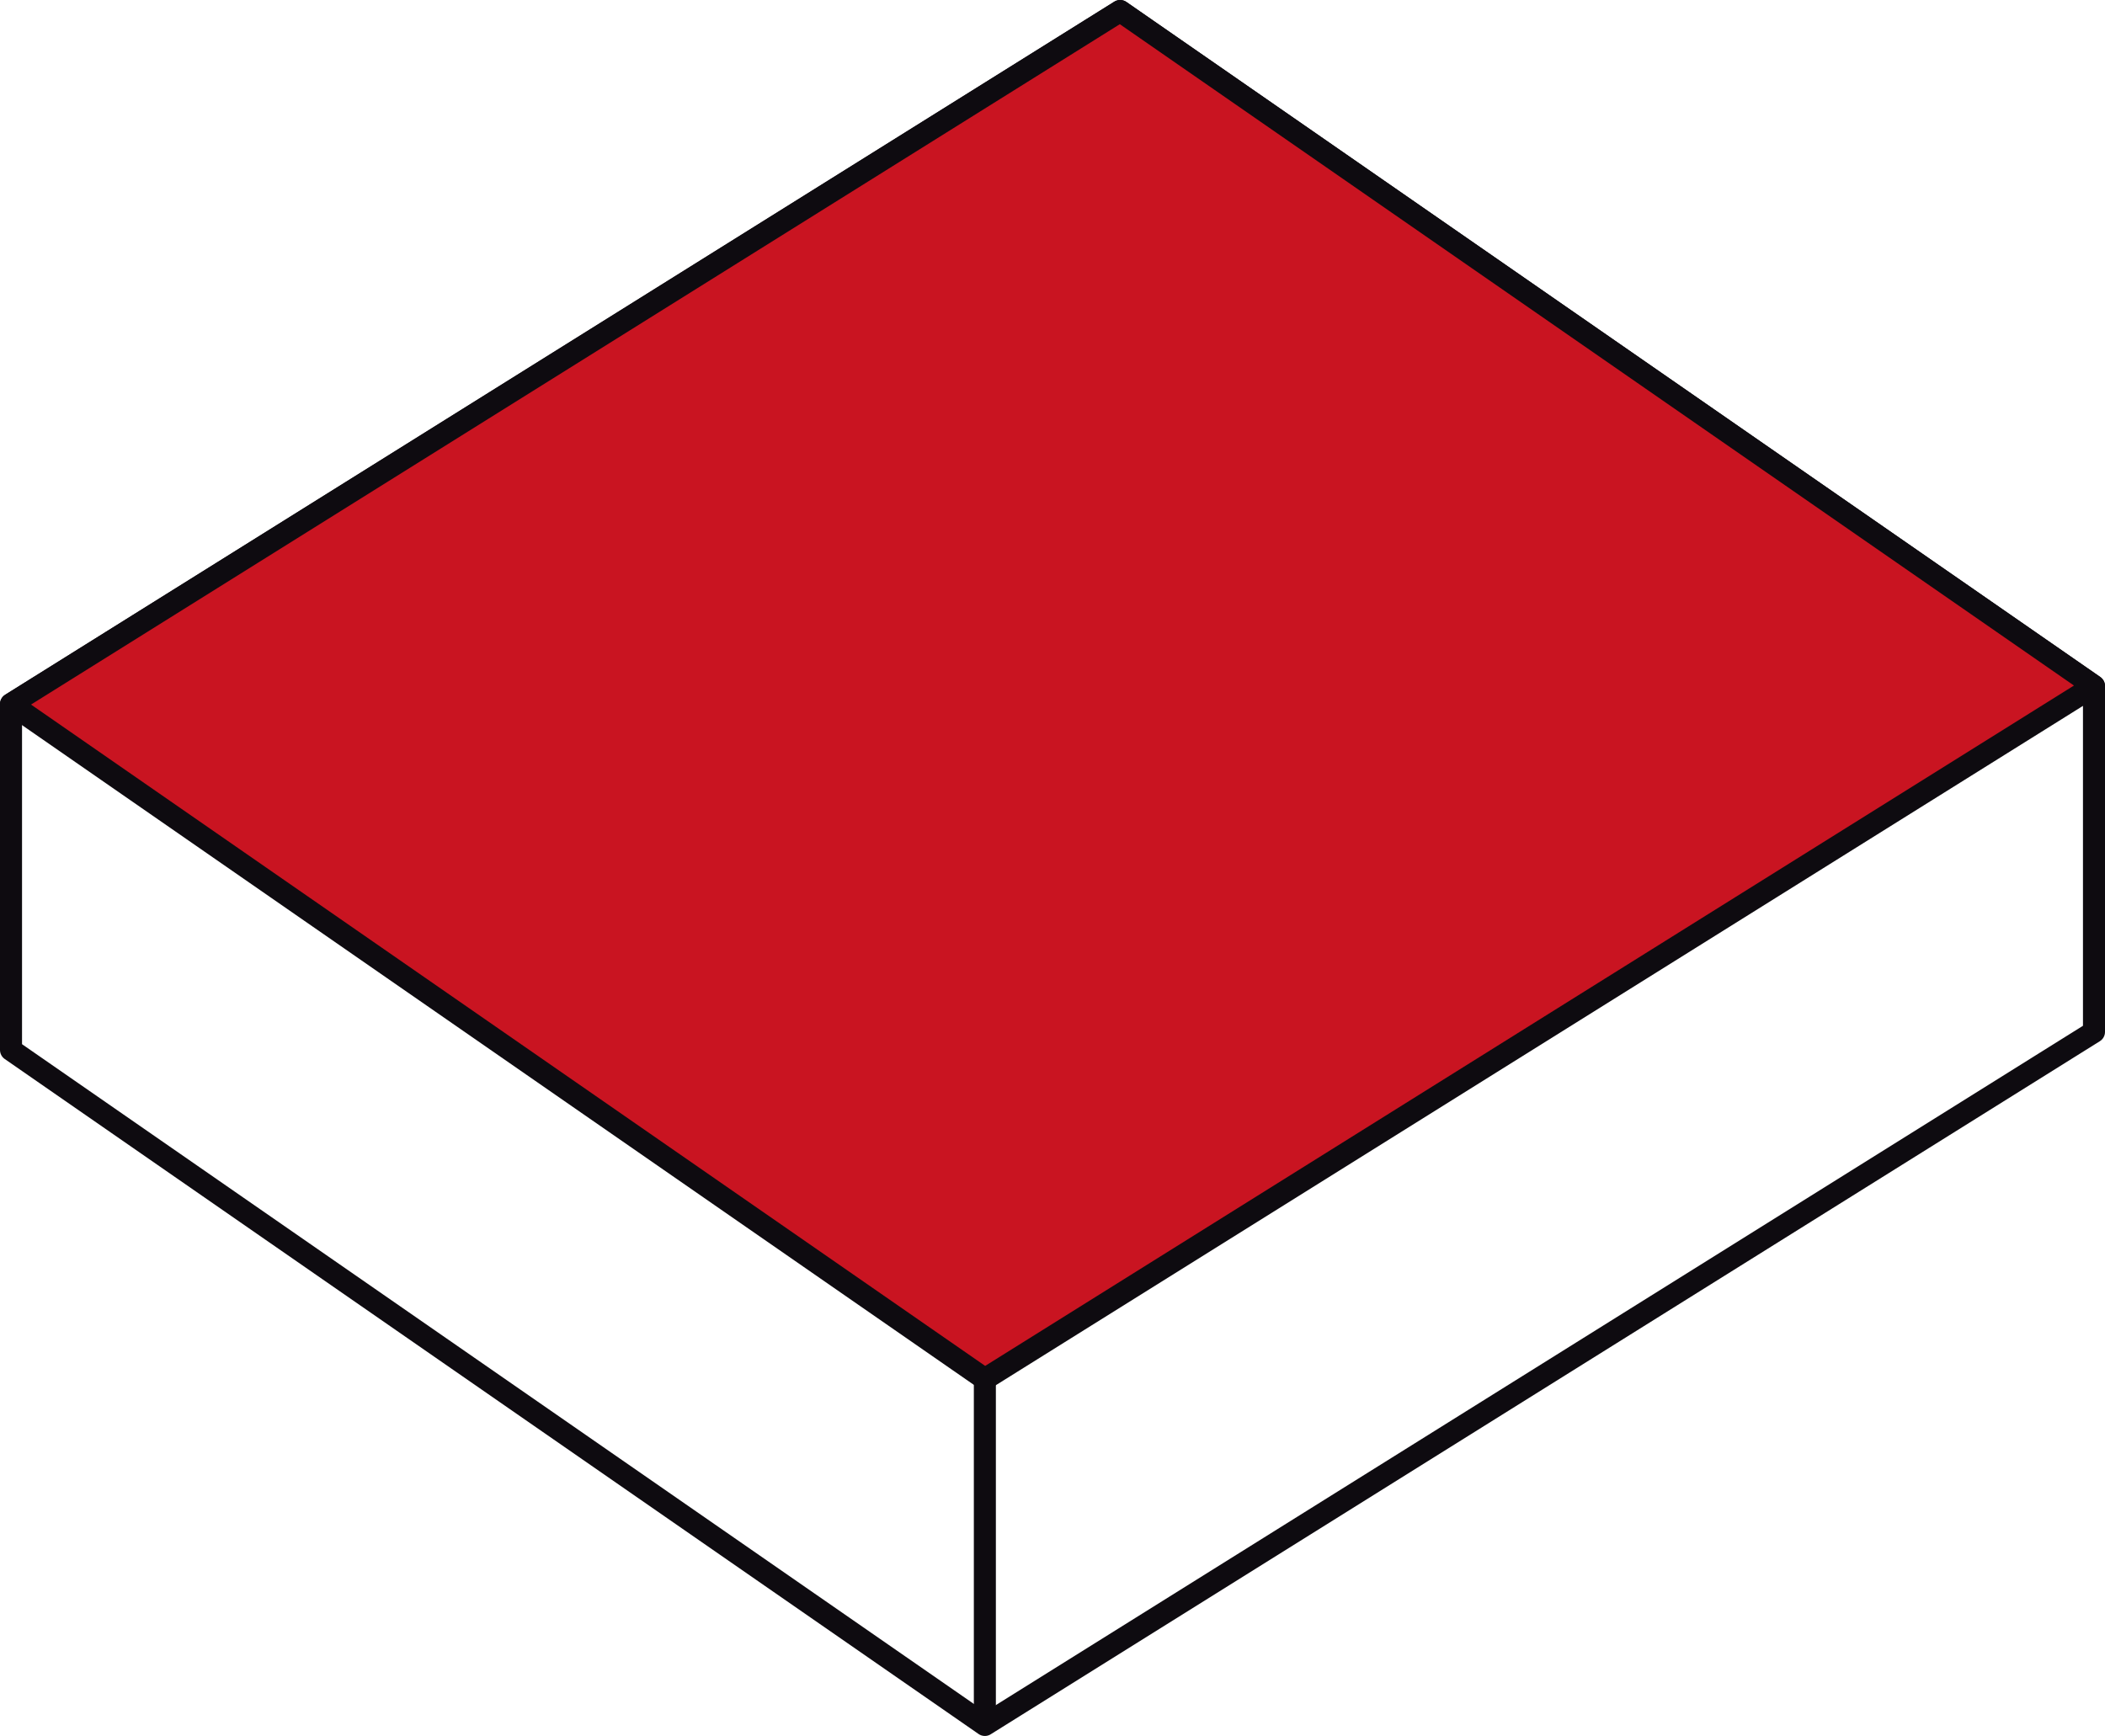
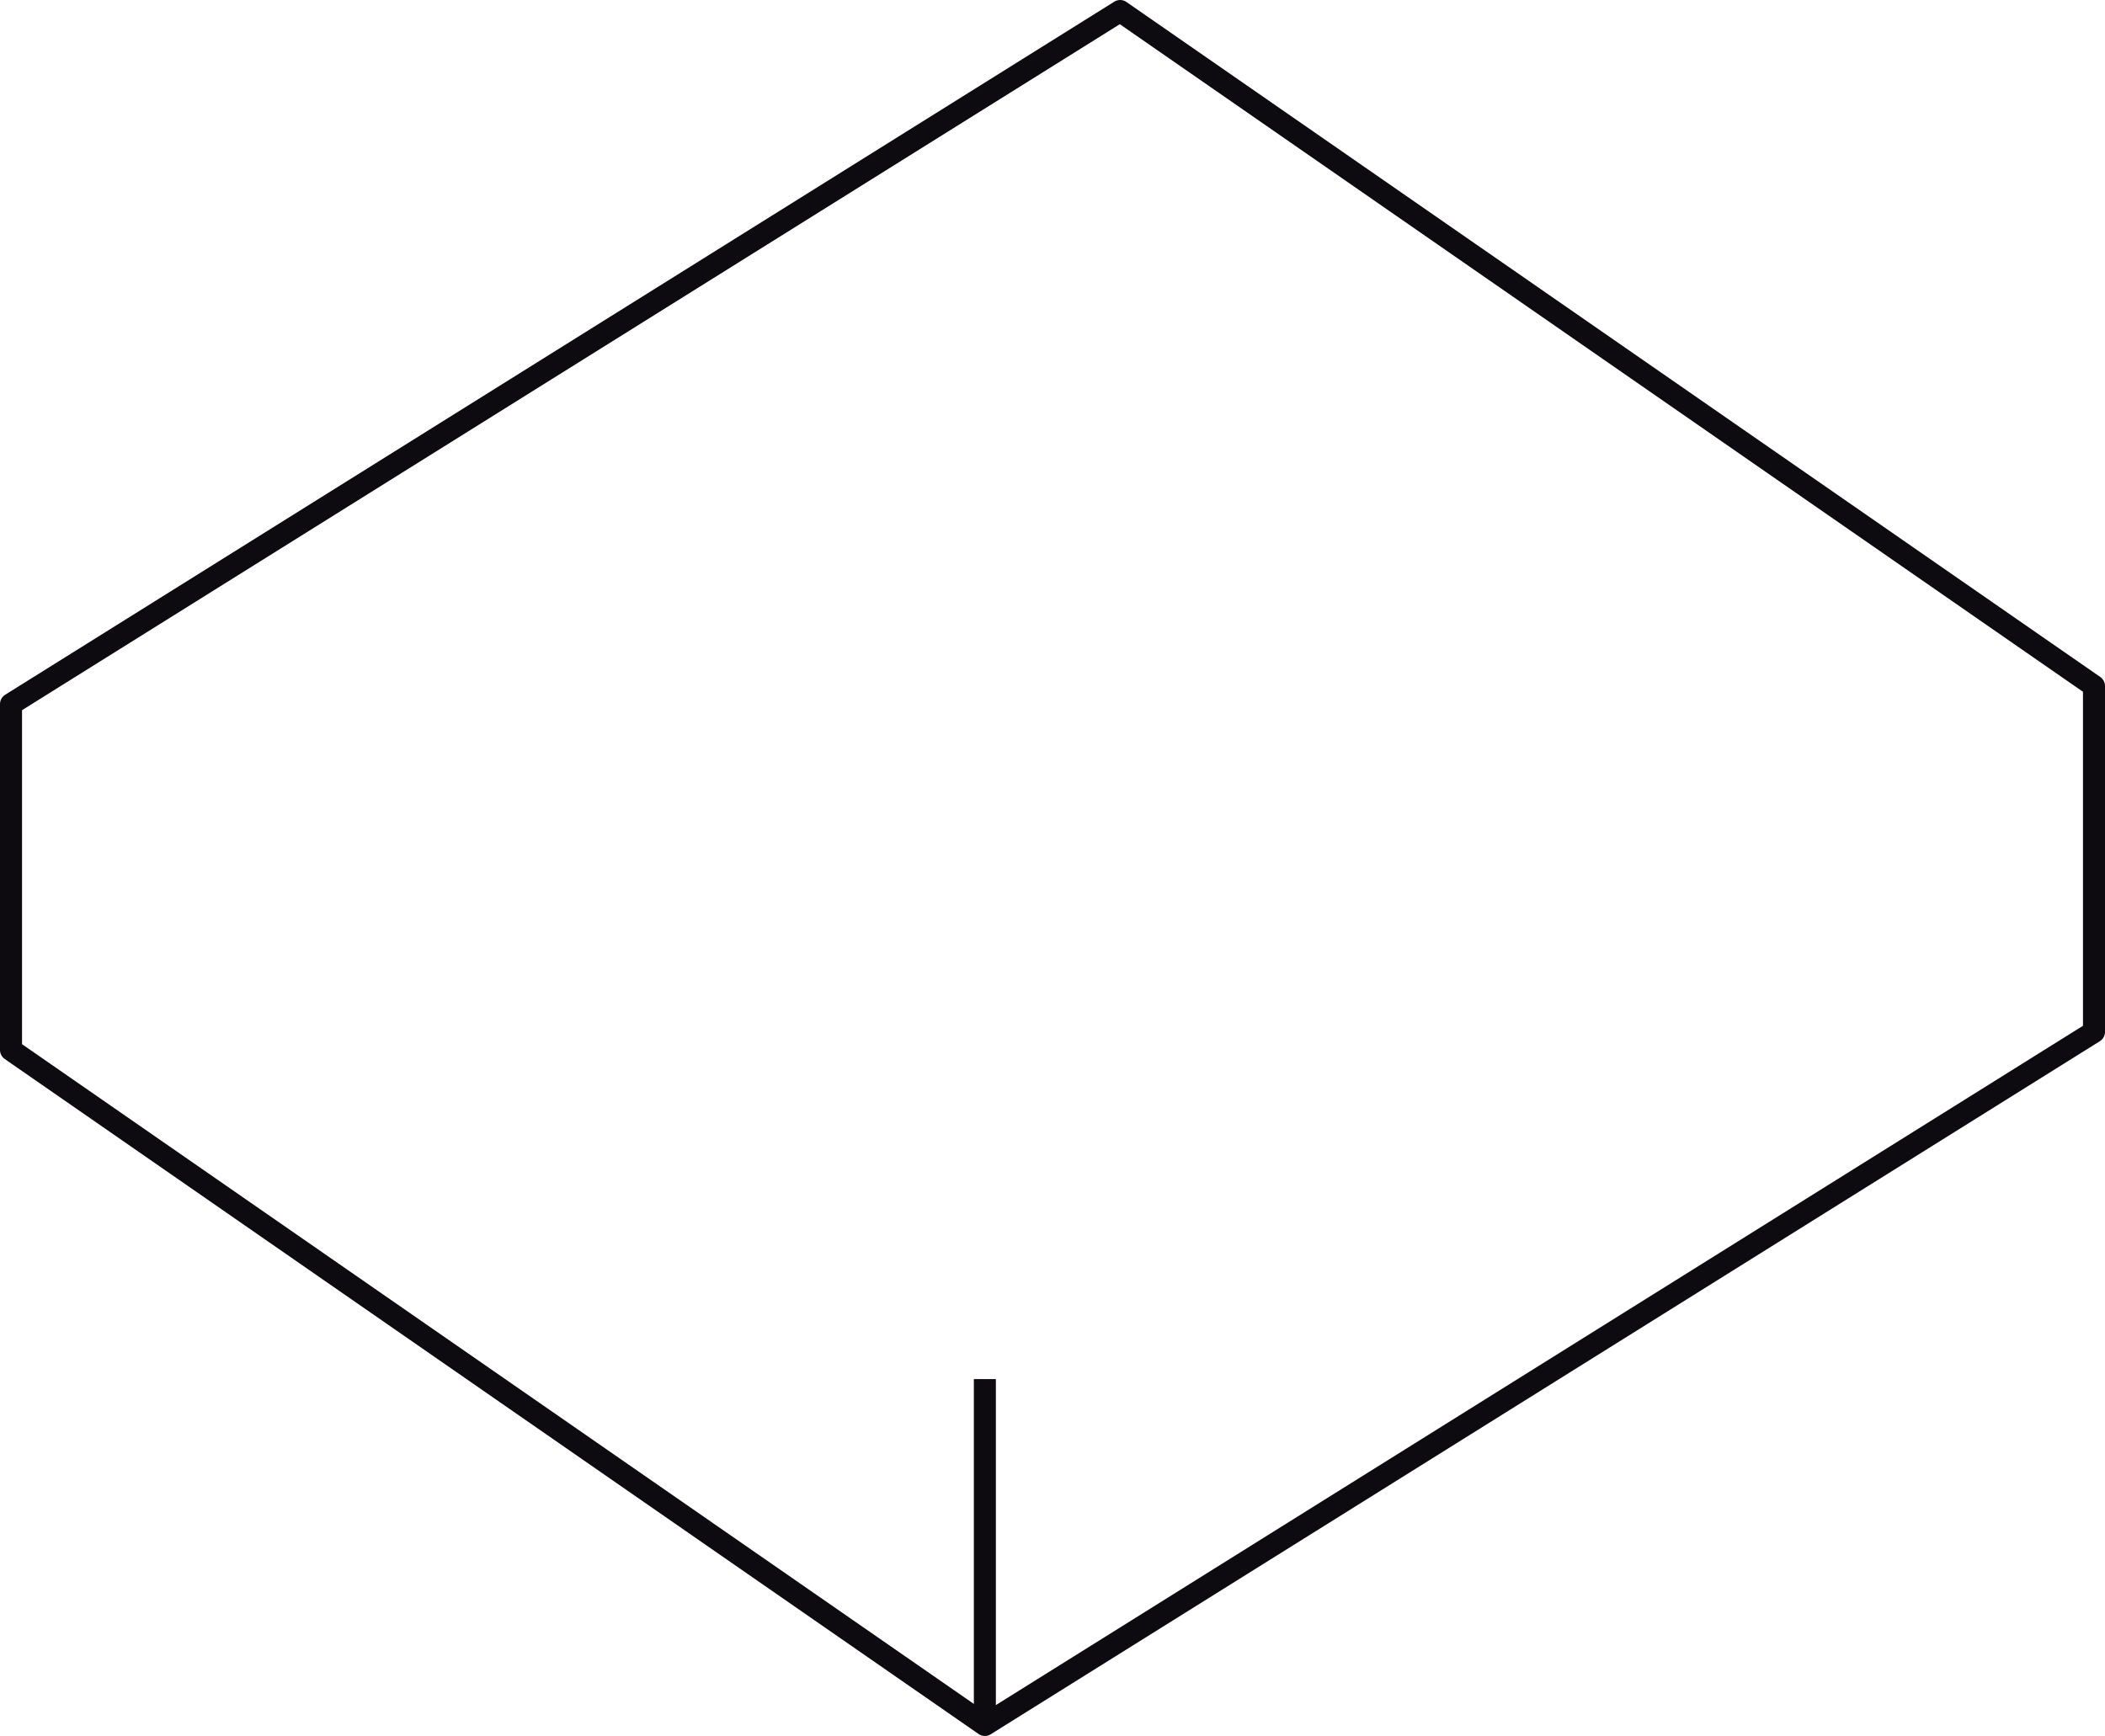
<svg xmlns="http://www.w3.org/2000/svg" id="a" viewBox="0 0 47.77 39.4">
  <defs>
    <style>.b{fill:#c91421;}.b,.c{stroke:#0e0b10;stroke-linejoin:round;stroke-width:.5px;}.c{fill:none;}</style>
  </defs>
  <polygon class="c" points="47.52 23.42 22.35 39.15 .25 23.83 .25 15.98 25.42 .25 47.52 15.57 47.52 23.42" />
-   <polygon class="b" points="47.52 15.57 22.35 31.3 .25 15.98 25.42 .25 47.52 15.57" />
  <line class="c" x1="22.35" y1="39.15" x2="22.35" y2="31.3" />
</svg>